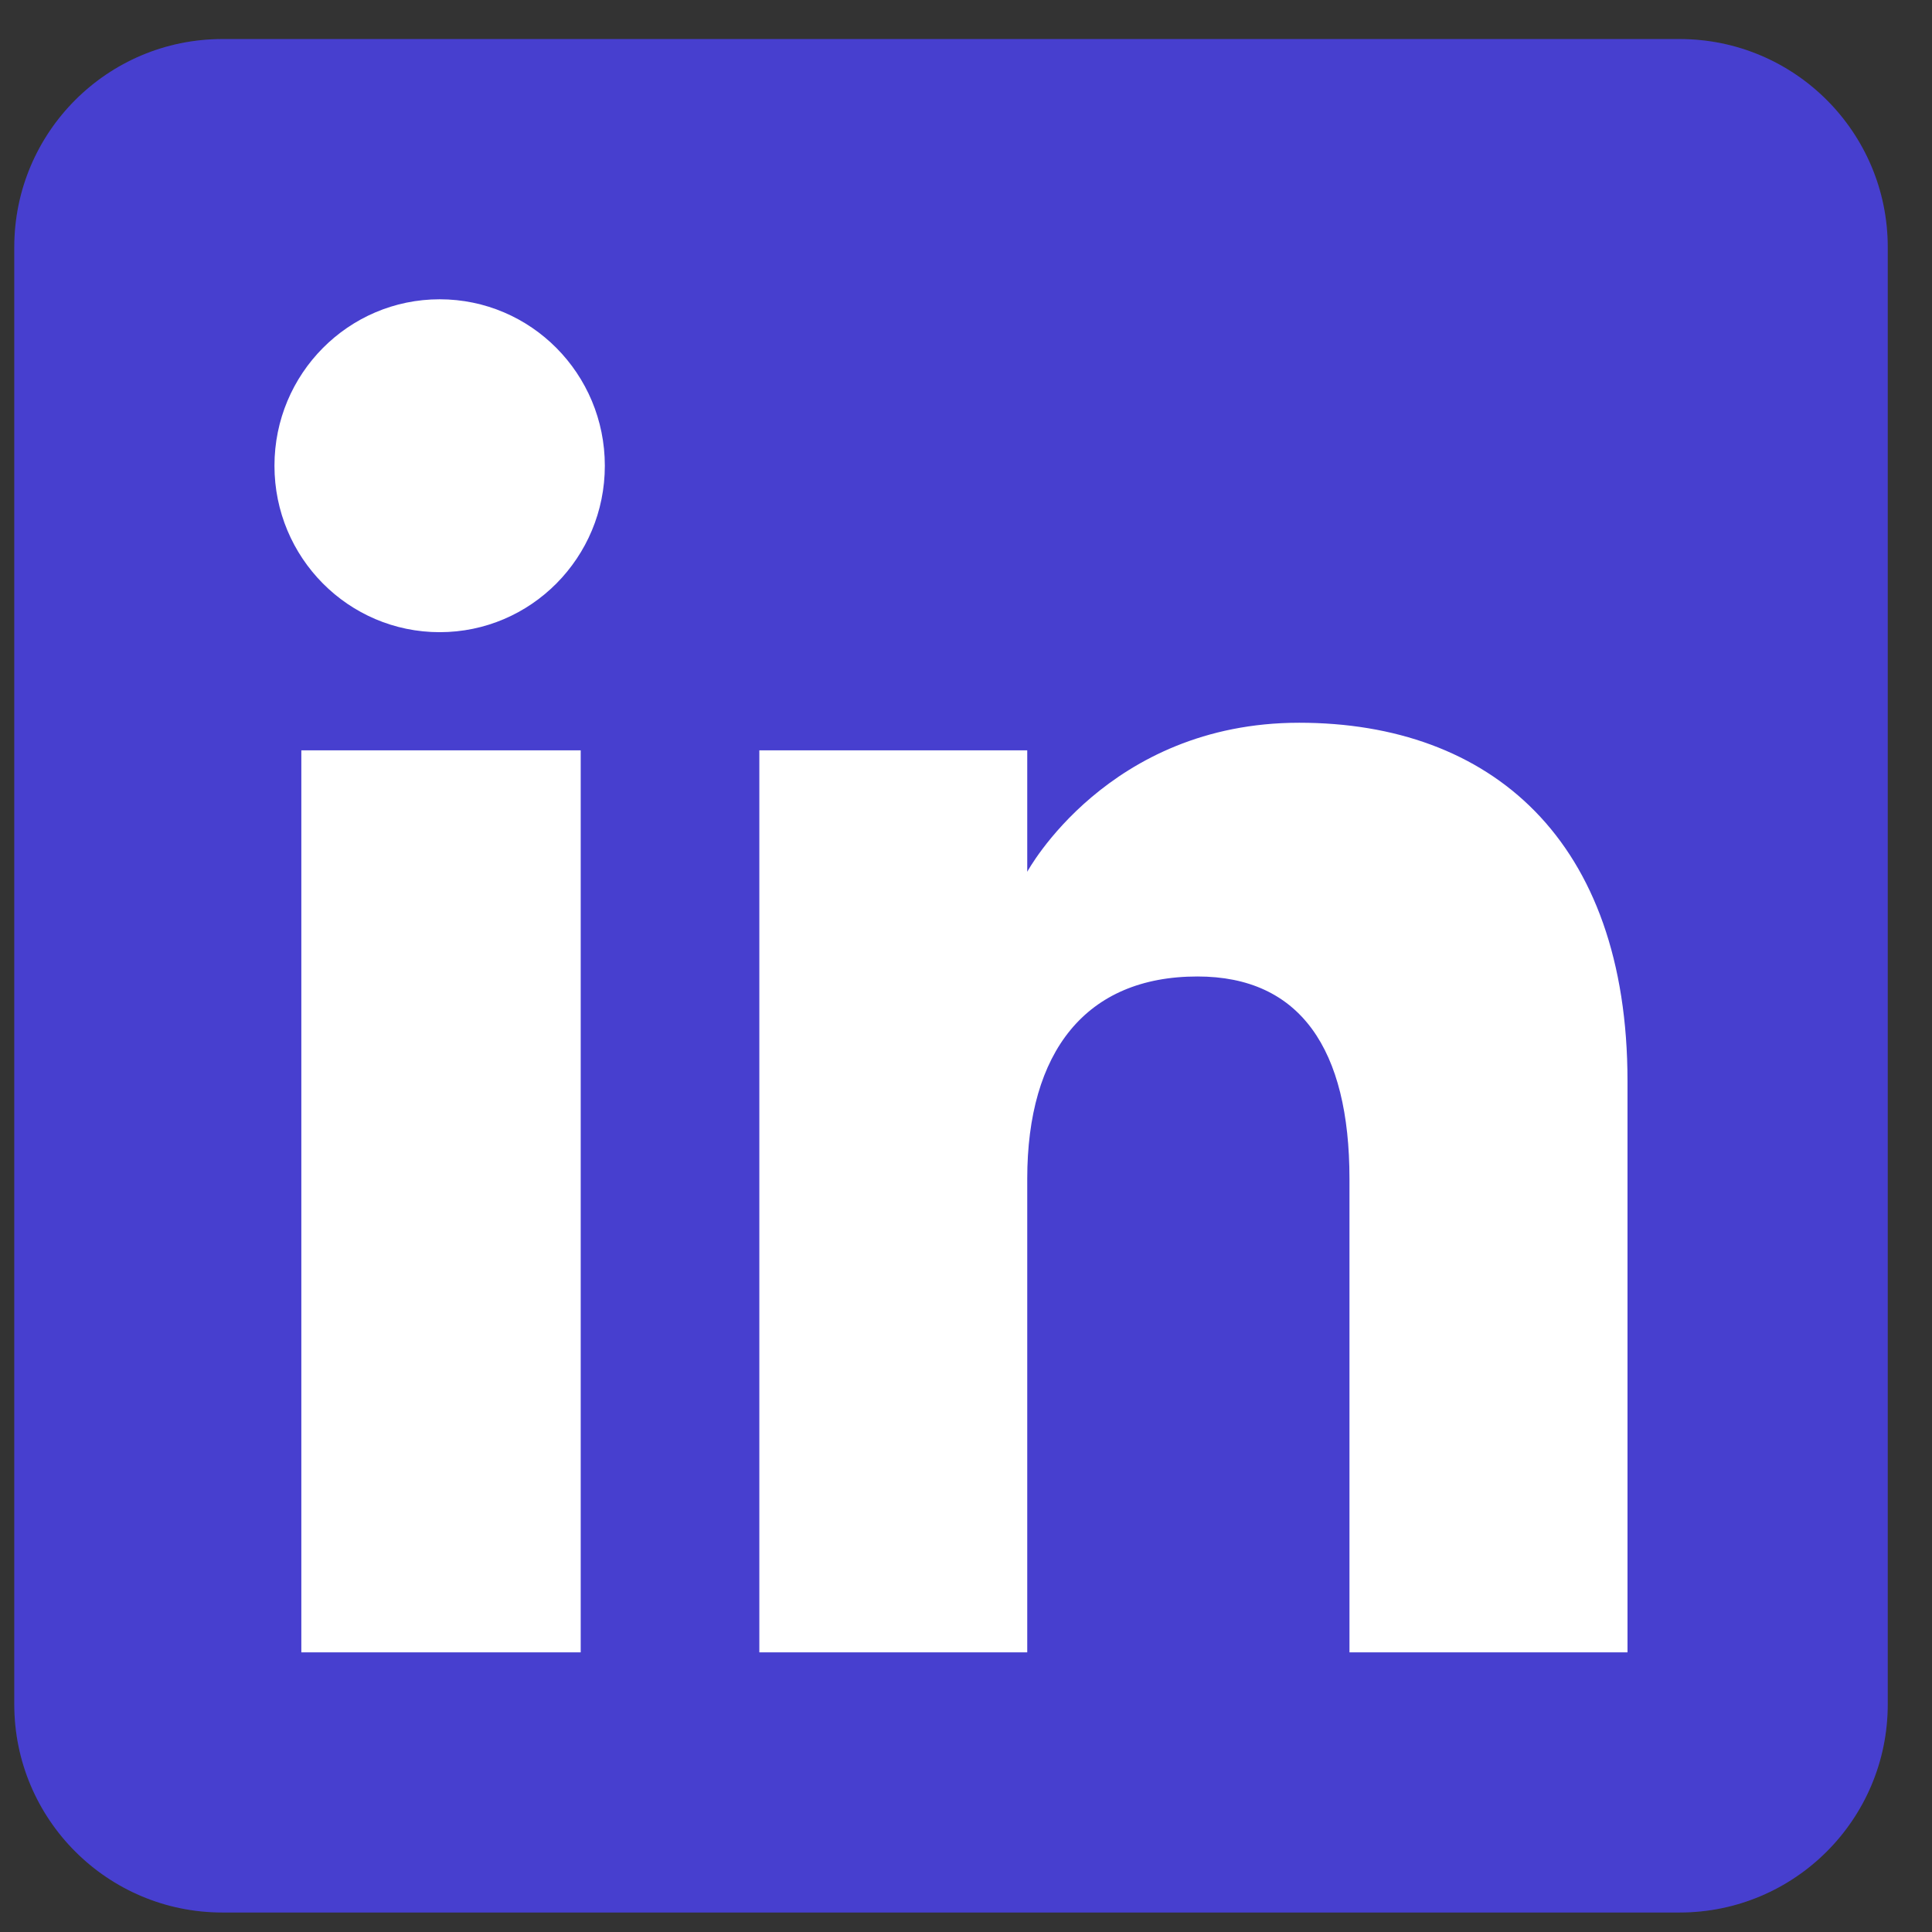
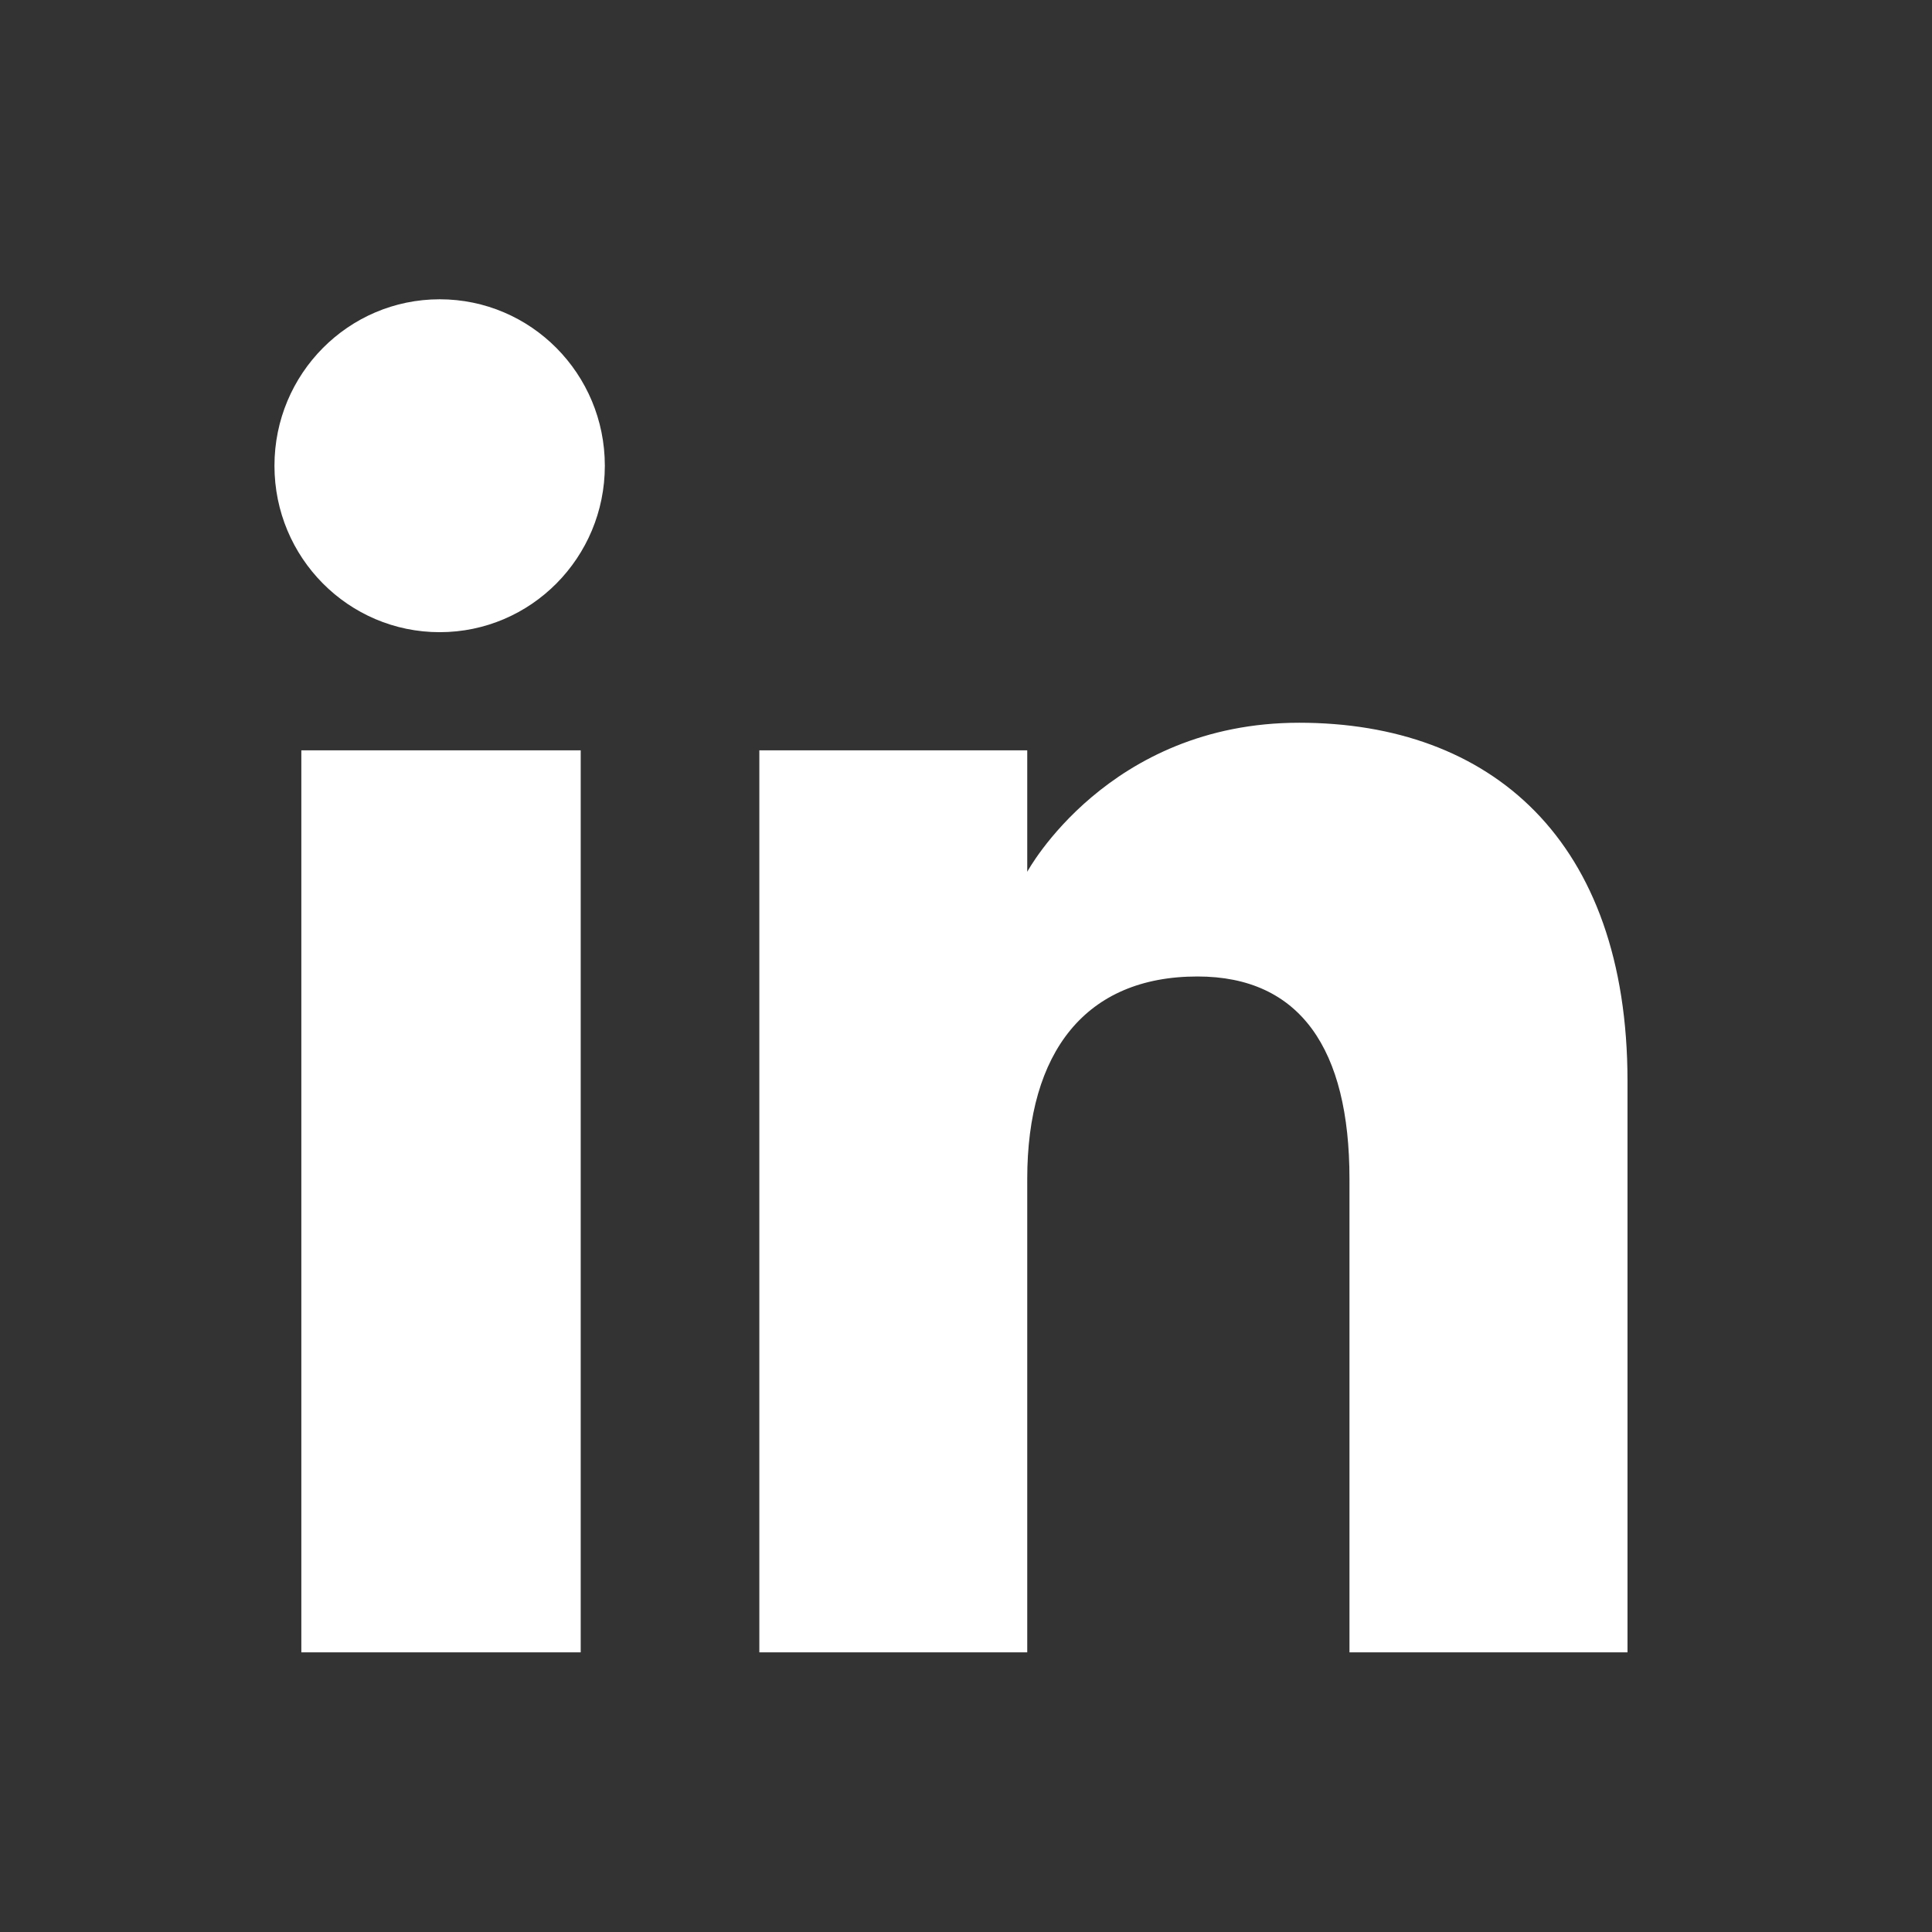
<svg xmlns="http://www.w3.org/2000/svg" width="33" height="33" viewBox="0 0 33 33" fill="none">
  <rect x="0" y="0" width="33" height="33" fill="#333333" stroke="none" />
  <g clip-path="url(#clip0_228_6401)">
-     <path fill-rule="evenodd" clip-rule="evenodd" d="M3.799 32.667H28.688C30.652 32.667 32.244 31.075 32.244 29.111V4.222C32.244 2.259 30.652 0.667 28.688 0.667H3.799C1.836 0.667 0.244 2.259 0.244 4.222V29.111C0.244 31.075 1.836 32.667 3.799 32.667Z" fill="#4F46E5" />
-     <path fill-rule="evenodd" clip-rule="evenodd" d="M3.799 32.667H28.688C30.652 32.667 32.244 31.075 32.244 29.111V4.222C32.244 2.259 30.652 0.667 28.688 0.667H3.799C1.836 0.667 0.244 2.259 0.244 4.222V29.111C0.244 31.075 1.836 32.667 3.799 32.667Z" fill="black" fill-opacity="0.1" />
    <path fill-rule="evenodd" clip-rule="evenodd" d="M27.799 28.223H23.05V20.135C23.05 17.918 22.208 16.679 20.453 16.679C18.543 16.679 17.546 17.968 17.546 20.135V28.223H12.97V12.816H17.546V14.891C17.546 14.891 18.922 12.345 22.191 12.345C25.459 12.345 27.799 14.341 27.799 18.468V28.223ZM7.51 10.798C5.951 10.798 4.688 9.525 4.688 7.955C4.688 6.385 5.951 5.112 7.51 5.112C9.069 5.112 10.331 6.385 10.331 7.955C10.331 9.525 9.069 10.798 7.51 10.798ZM5.147 28.223H9.919V12.816H5.147V28.223Z" fill="white" />
  </g>
  <defs>
    <clipPath id="clip0_228_6401">
      <rect width="32" height="32" fill="white" transform="translate(0.244 0.667)" />
    </clipPath>
  </defs>
</svg>